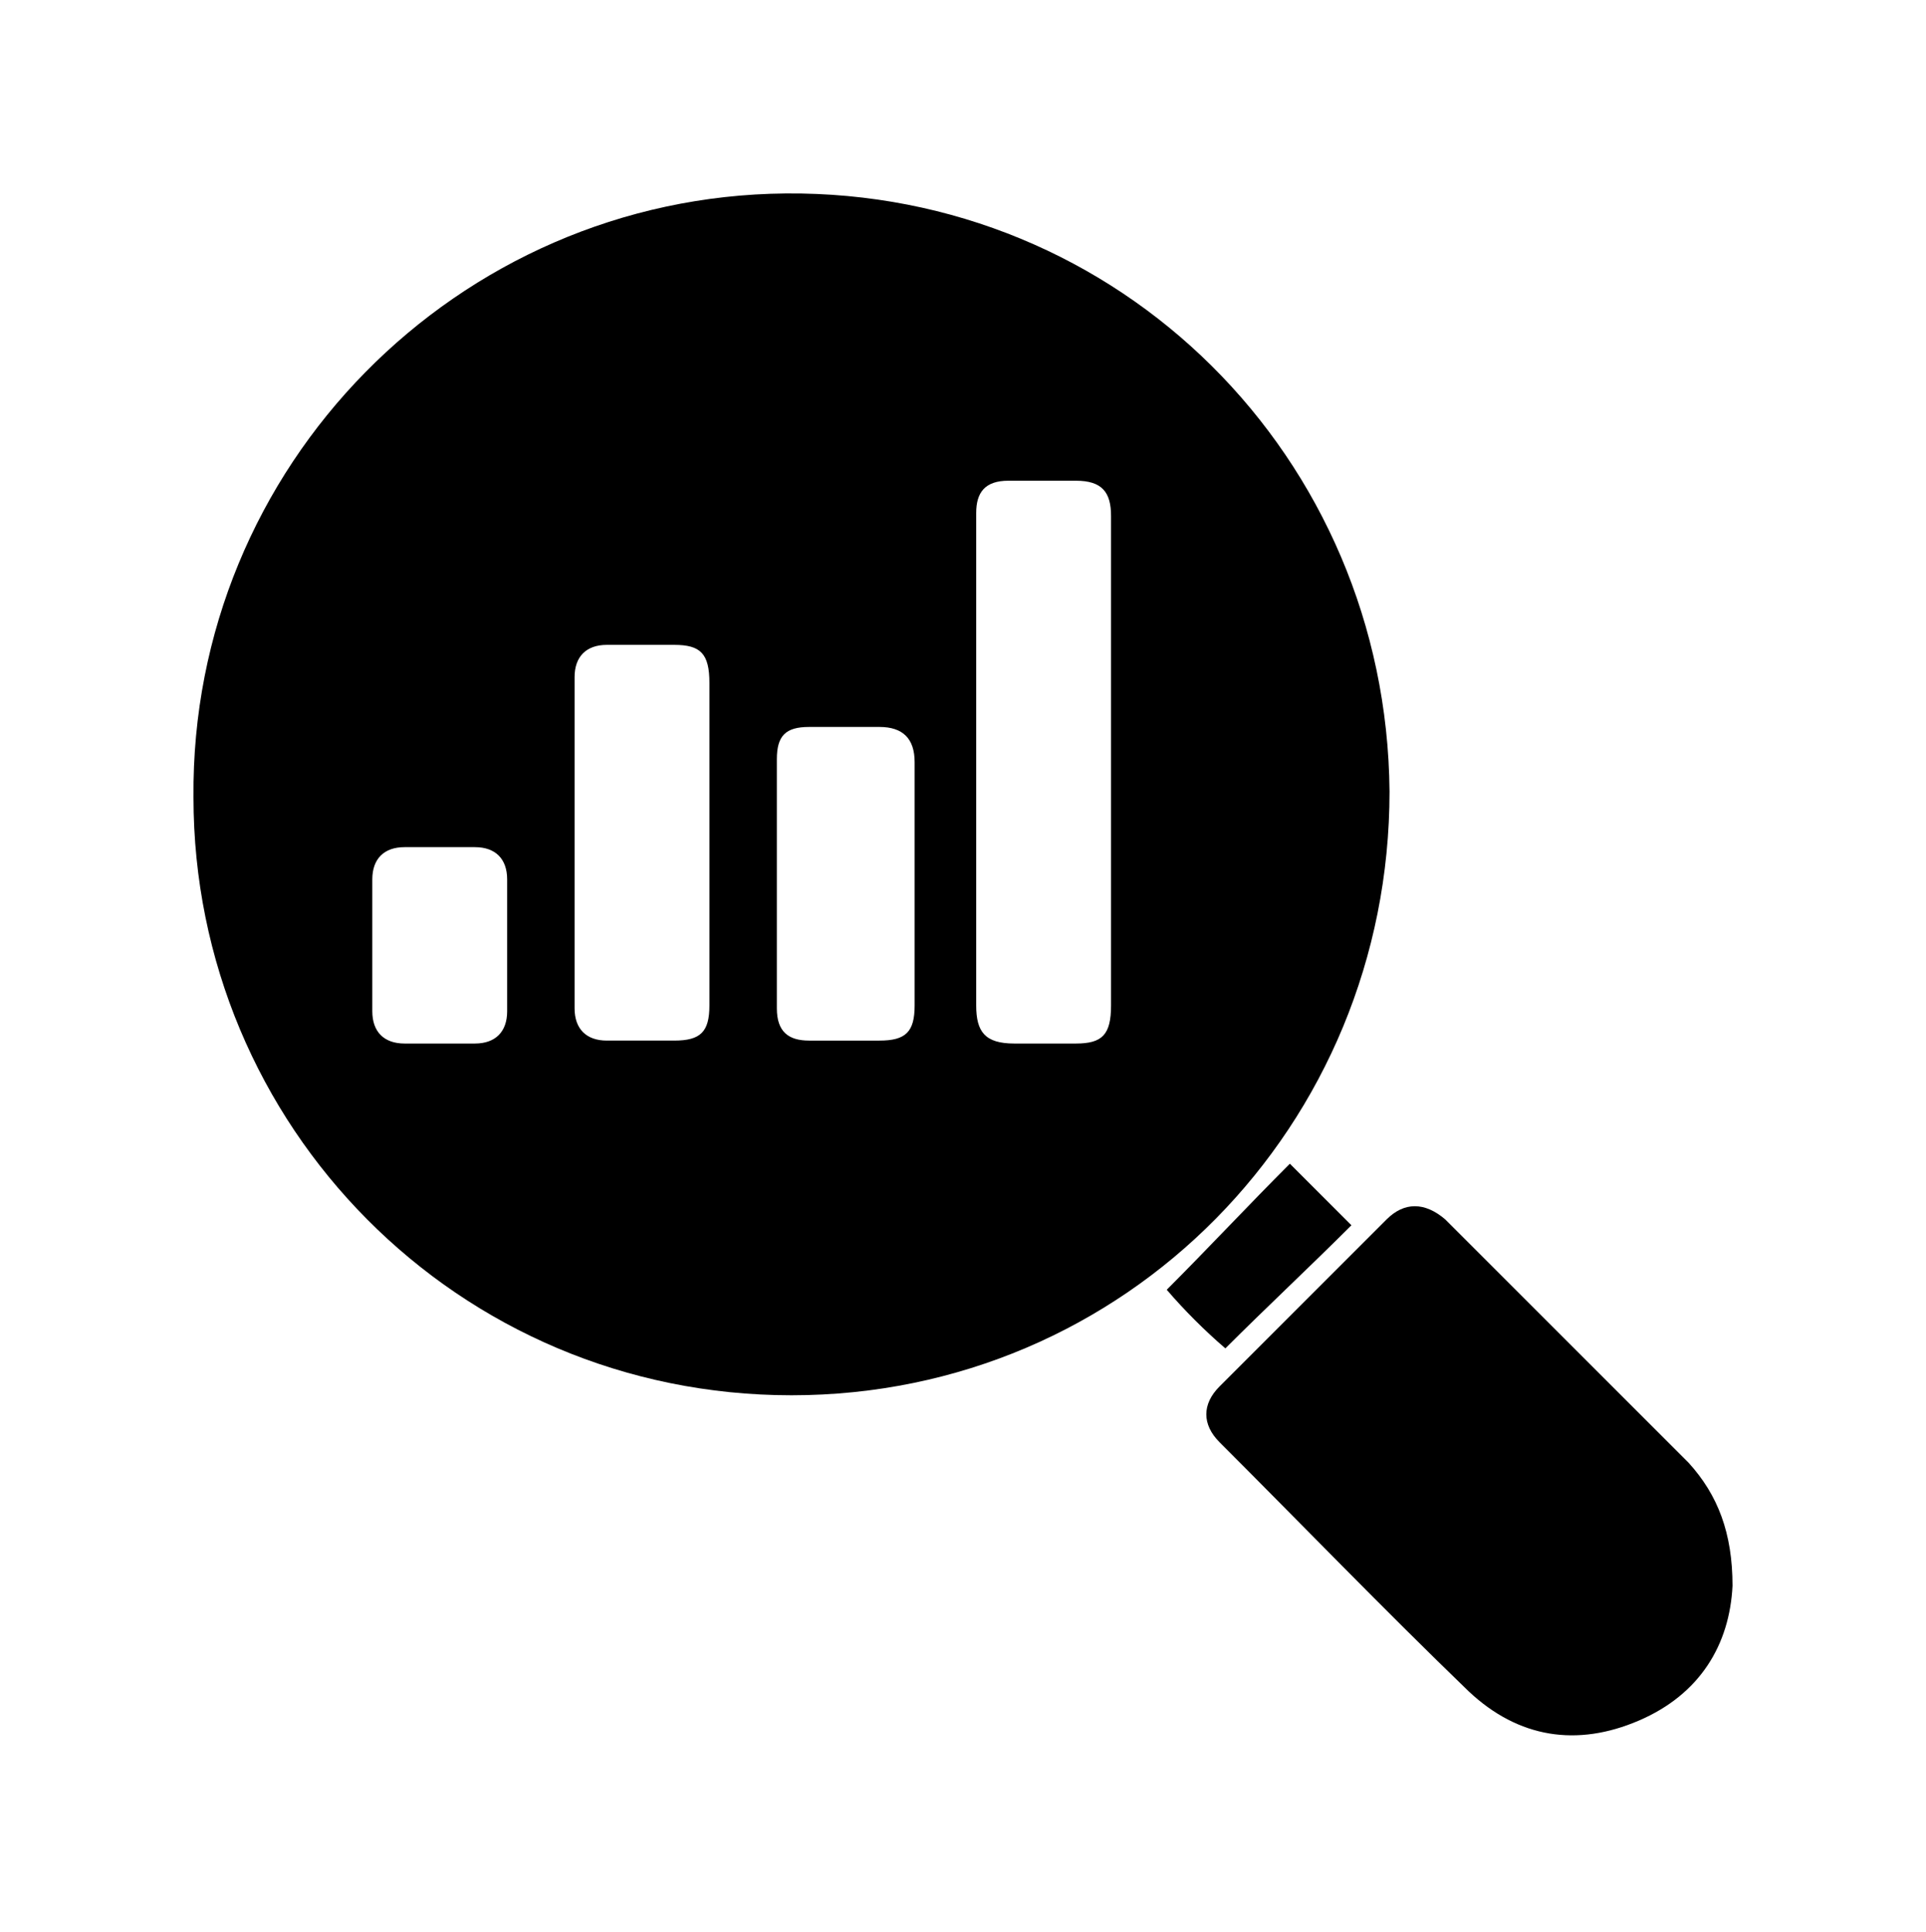
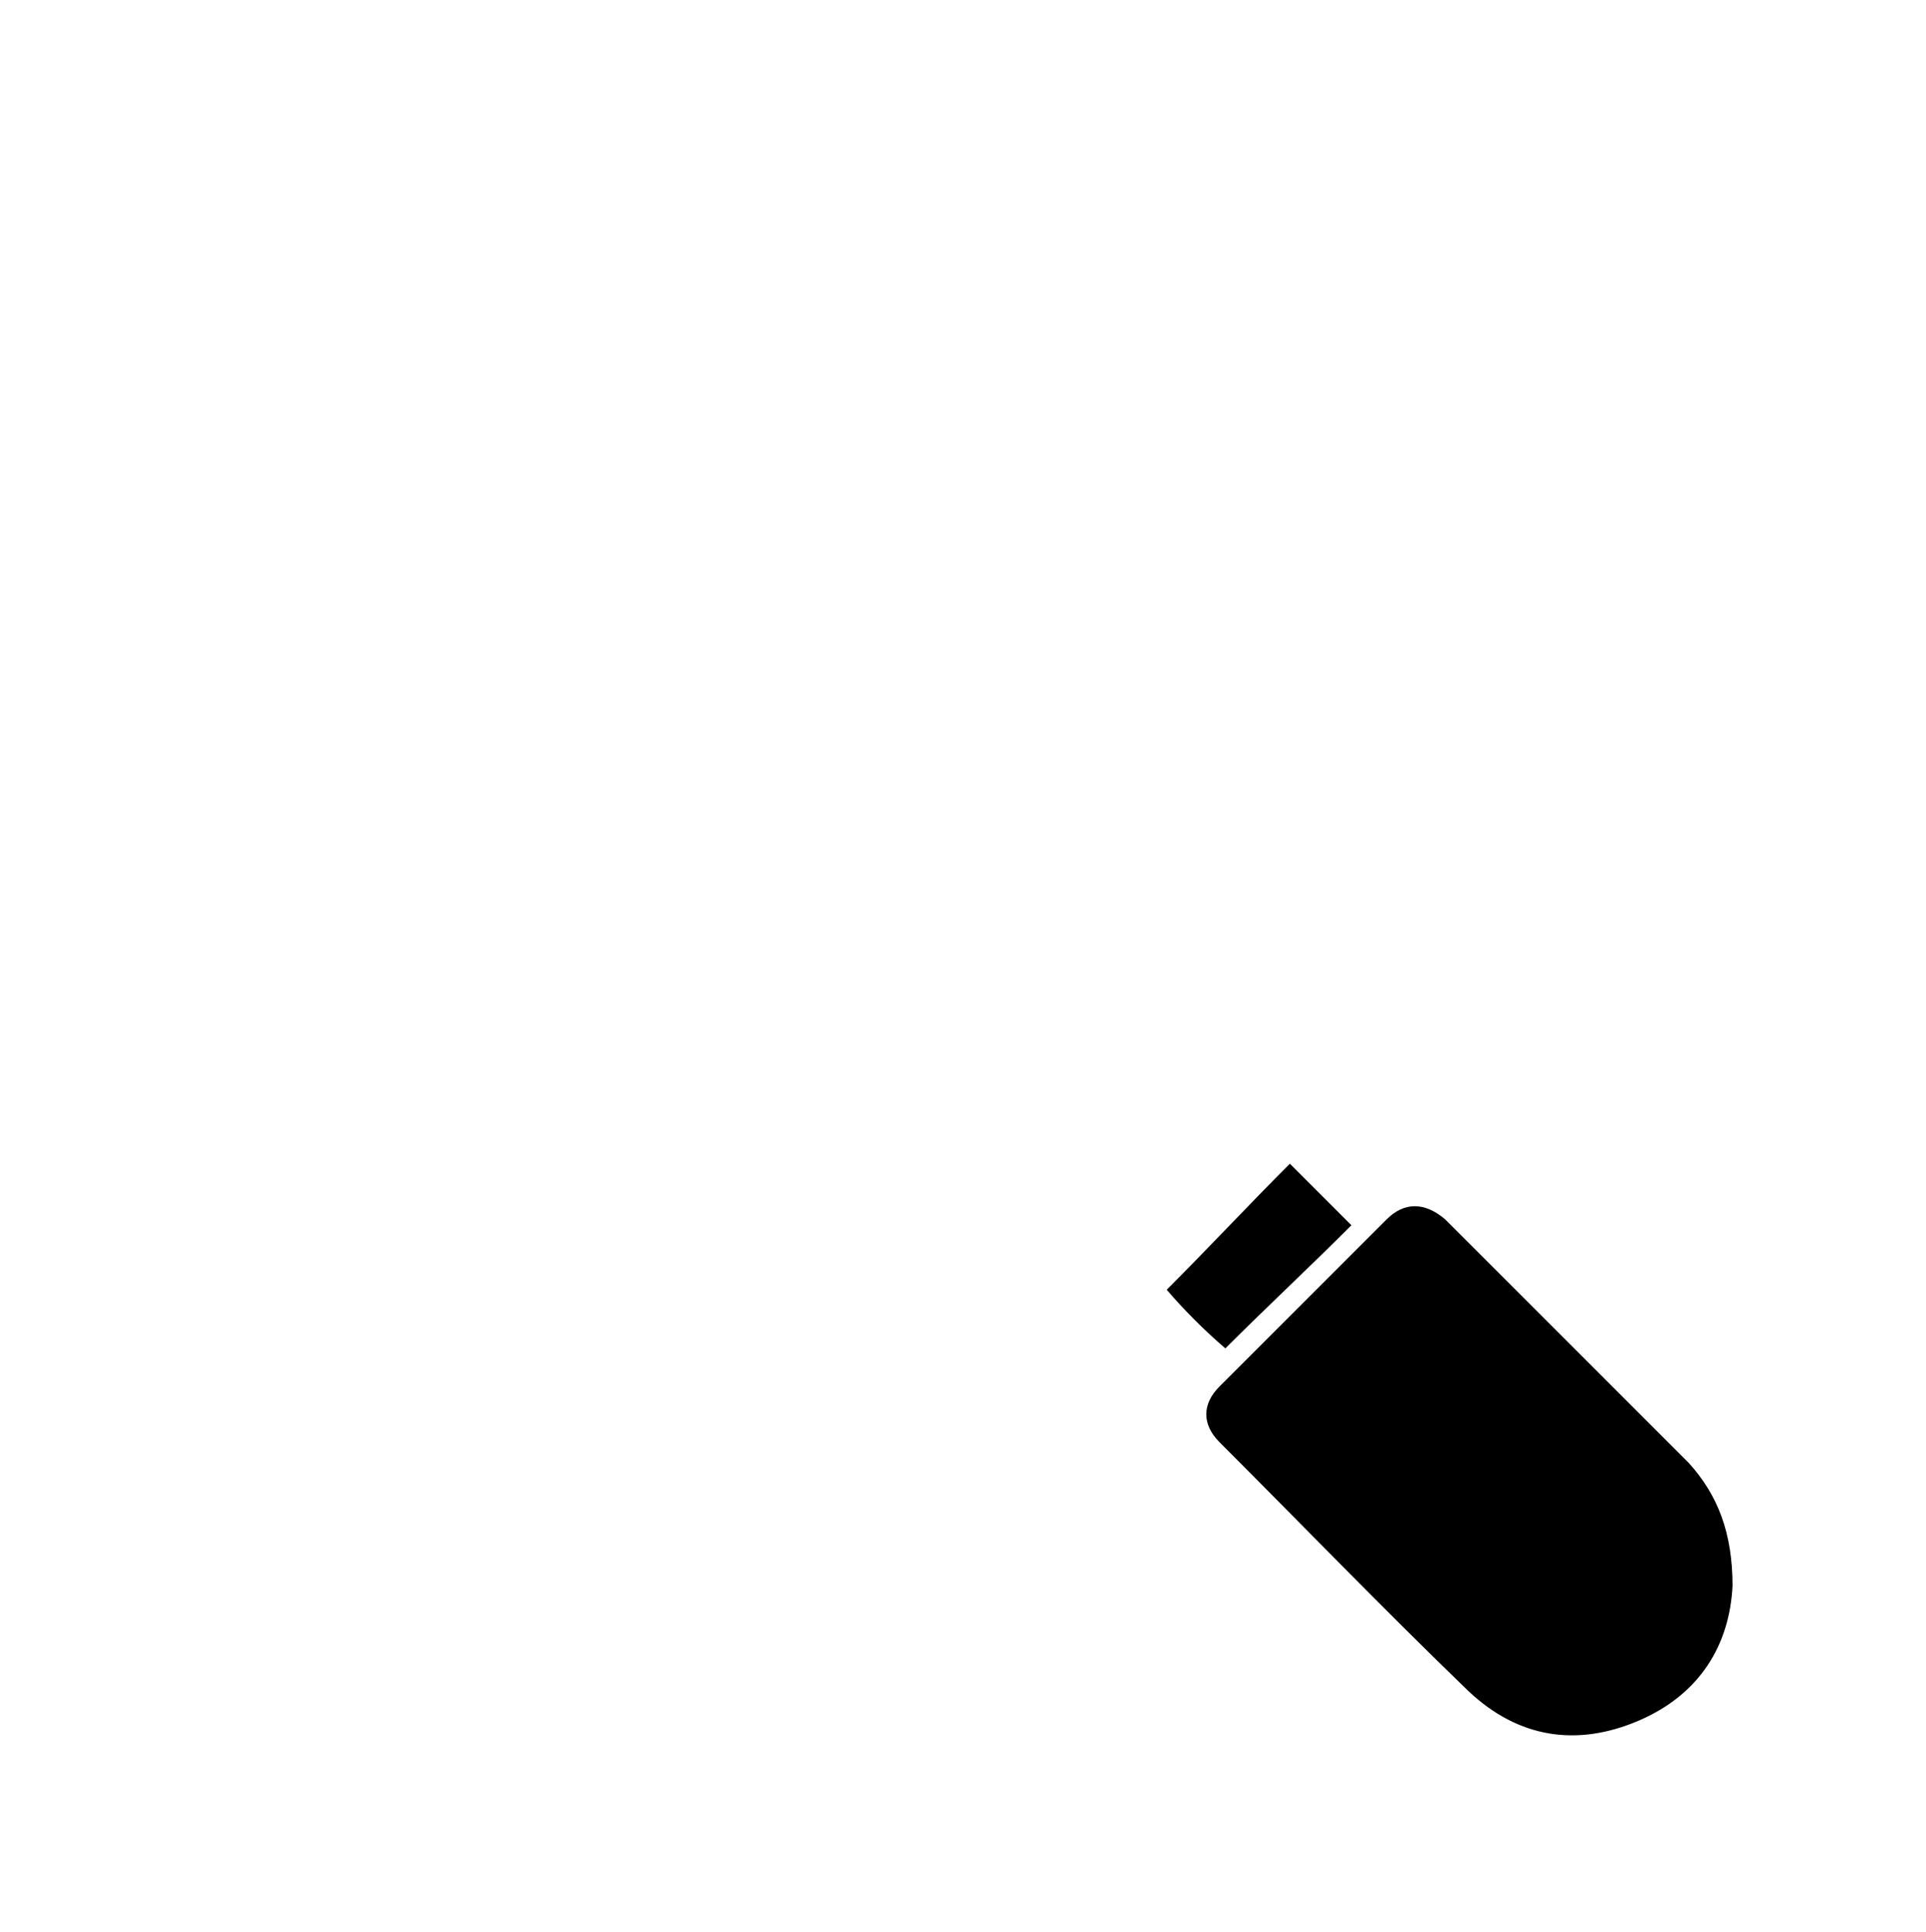
<svg xmlns="http://www.w3.org/2000/svg" xmlns:xlink="http://www.w3.org/1999/xlink" version="1.1" id="Layer_2_00000170241054732699078650000007574478862128636826_" x="0px" y="0px" viewBox="0 0 65.7 65.9" style="enable-background:new 0 0 65.7 65.9;" xml:space="preserve">
  <style type="text/css">
	.st0{clip-path:url(#SVGID_00000044164862564906751120000010578715892898054550_);}
</style>
  <g id="Layer_1-2">
    <g>
      <defs>
        <rect id="SVGID_1_" width="65.7" height="65.9" />
      </defs>
      <clipPath id="SVGID_00000049940697932201027370000016811057157038020003_">
        <use xlink:href="#SVGID_1_" style="overflow:visible;" />
      </clipPath>
      <g style="clip-path:url(#SVGID_00000049940697932201027370000016811057157038020003_);">
        <g>
-           <path d="M27,47.6C15.6,47.6,6.6,38.4,6.6,27.2c-0.1-11.3,9-20.5,20.2-20.6c11.4-0.1,20.5,9,20.6,20.4      C47.4,38.4,38.4,47.6,27,47.6L27,47.6L27,47.6z M37.9,26v-8.4c0-0.8-0.3-1.2-1.2-1.2h-2.3c-0.8,0-1.1,0.4-1.1,1.1      c0,0.6,0,1.2,0,1.8v15c0,0.9,0.3,1.3,1.3,1.3h2.1c0.9,0,1.2-0.3,1.2-1.3V26L37.9,26L37.9,26z M24.2,28.8v-5.5      c0-1-0.3-1.3-1.2-1.3h-2.3c-0.7,0-1.1,0.4-1.1,1.1c0,3.8,0,7.6,0,11.3c0,0.7,0.4,1.1,1.1,1.1c0.8,0,1.5,0,2.3,0      c0.9,0,1.2-0.3,1.2-1.2L24.2,28.8L24.2,28.8L24.2,28.8z M31.2,30.2V26c0-0.8-0.4-1.2-1.2-1.2h-2.4c-0.8,0-1.1,0.3-1.1,1.1      c0,2.8,0,5.7,0,8.5c0,0.8,0.4,1.1,1.1,1.1c0.8,0,1.6,0,2.4,0c0.9,0,1.2-0.3,1.2-1.2L31.2,30.2L31.2,30.2L31.2,30.2z M12.7,32.2      c0,0.8,0,1.5,0,2.3c0,0.7,0.4,1.1,1.1,1.1c0.8,0,1.6,0,2.4,0c0.7,0,1.1-0.4,1.1-1.1c0-1.5,0-3,0-4.5c0-0.7-0.4-1.1-1.1-1.1      c-0.8,0-1.6,0-2.4,0c-0.7,0-1.1,0.4-1.1,1.1C12.7,30.7,12.7,31.4,12.7,32.2L12.7,32.2L12.7,32.2z" />
-           <path d="M59.1,54.1c-0.1,2-1.1,3.7-3.2,4.6c-2.1,0.9-4.1,0.6-5.8-1c-2.9-2.8-5.7-5.7-8.5-8.5c-0.6-0.6-0.6-1.3,0-1.9      c1.9-1.9,3.8-3.8,5.7-5.7c0.6-0.6,1.3-0.6,2,0c2.8,2.8,5.5,5.5,8.3,8.3C58.6,51,59.1,52.3,59.1,54.1L59.1,54.1L59.1,54.1z" />
+           <path d="M59.1,54.1c-0.1,2-1.1,3.7-3.2,4.6c-2.1,0.9-4.1,0.6-5.8-1c-2.9-2.8-5.7-5.7-8.5-8.5c-0.6-0.6-0.6-1.3,0-1.9      c1.9-1.9,3.8-3.8,5.7-5.7c0.6-0.6,1.3-0.6,2,0c2.8,2.8,5.5,5.5,8.3,8.3C58.6,51,59.1,52.3,59.1,54.1L59.1,54.1L59.1,54.1" />
          <path d="M41.8,46c-0.7-0.6-1.4-1.3-2-2c1.4-1.4,2.8-2.9,4.2-4.3c0.6,0.6,1.4,1.4,2.1,2.1C44.7,43.2,43.2,44.6,41.8,46L41.8,46      L41.8,46z" />
        </g>
      </g>
    </g>
  </g>
</svg>